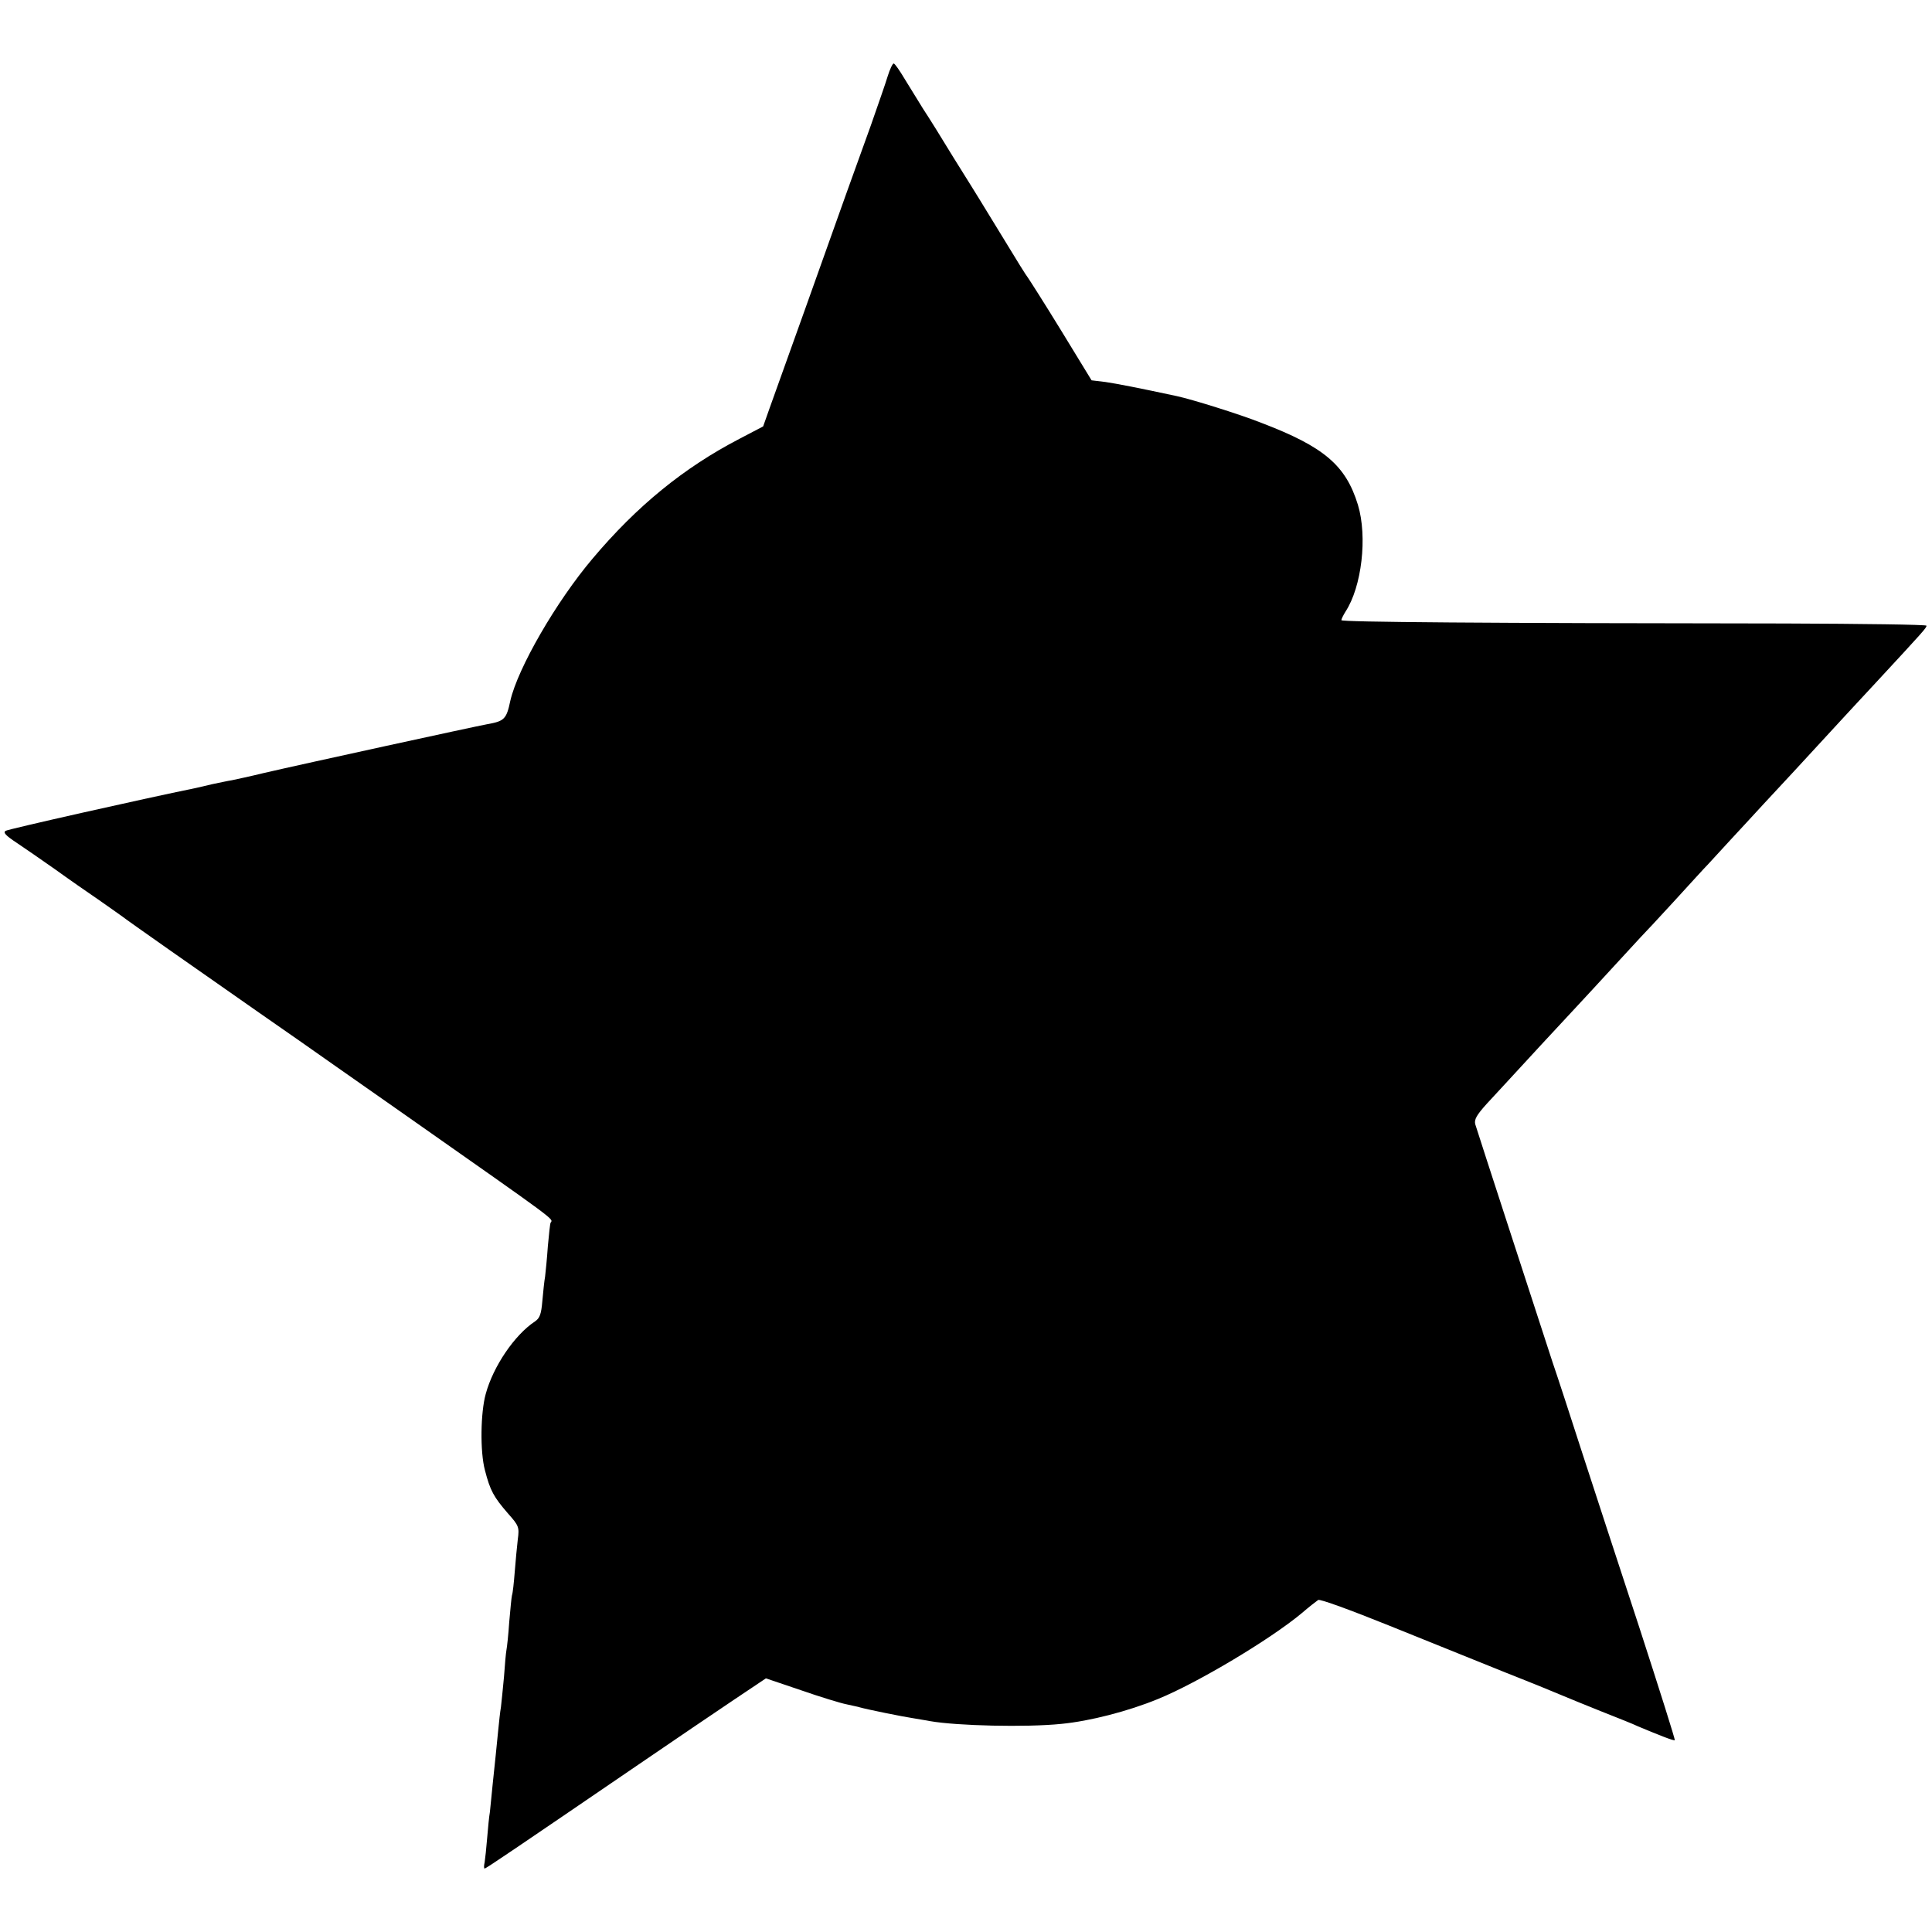
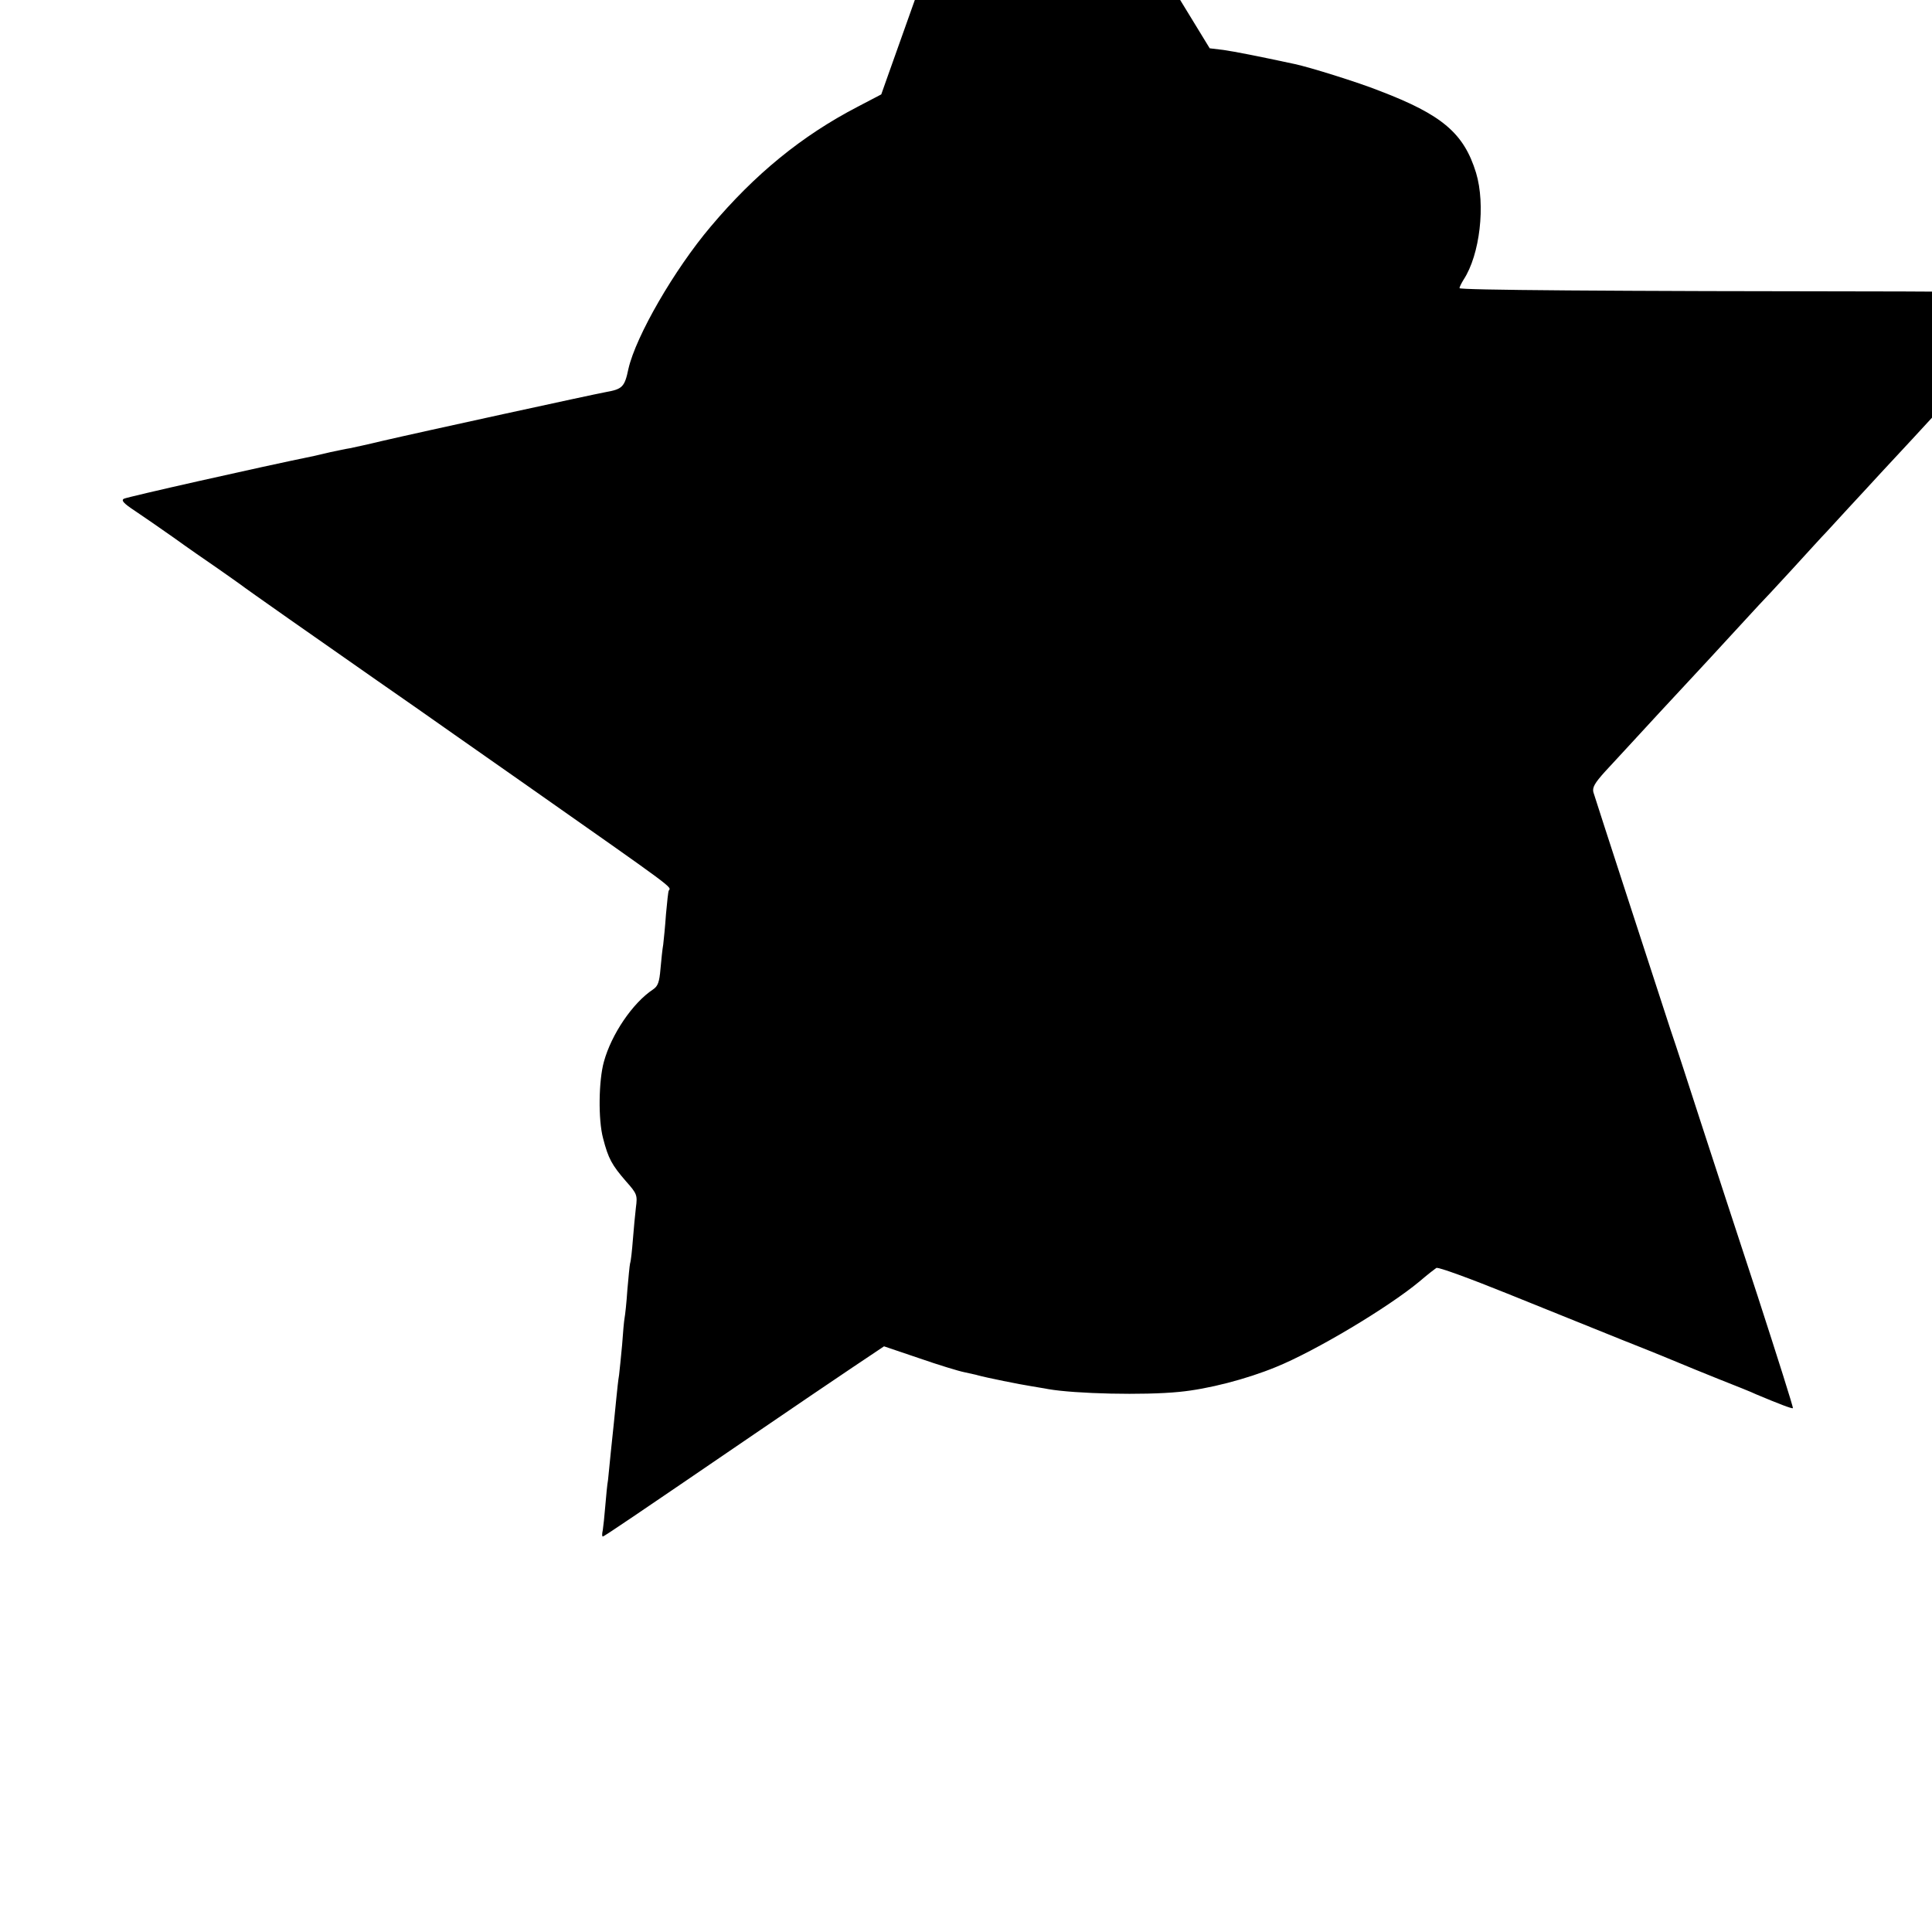
<svg xmlns="http://www.w3.org/2000/svg" version="1.0" width="700pt" height="700pt" viewBox="0 0 700 700" preserveAspectRatio="xMidYMid meet">
  <g transform="translate(0,700) scale(0.1,-0.1)" fill="#000000" stroke="none">
-     <path d="M3216 6723 c-8 -27 -36 -106 -61 -178 -57 -158 -102 -282 -238 -665 -58 -162 -116 -324 -129 -360 l-23 -65 -86 -45 c-202 -105 -372 -244 -532 -434 -132 -156 -271 -397 -298 -515 -14 -67 -22 -74 -84 -85 -44 -8 -668 -144 -810 -177 -49 -12 -101 -23 -115 -26 -14 -2 -45 -9 -70 -14 -25 -6 -52 -12 -60 -14 -196 -40 -679 -149 -689 -155 -11 -6 -1 -17 40 -44 30 -20 92 -63 139 -96 47 -34 119 -84 160 -112 41 -29 80 -56 85 -60 9 -8 287 -203 495 -348 52 -36 118 -82 145 -101 28 -20 201 -141 385 -270 561 -394 534 -374 525 -389 -2 -3 -6 -41 -10 -85 -3 -44 -8 -93 -10 -110 -3 -16 -7 -56 -10 -89 -4 -47 -9 -62 -27 -74 -74 -49 -151 -163 -178 -262 -19 -68 -21 -210 -3 -277 19 -74 32 -97 83 -156 40 -45 42 -50 36 -95 -3 -26 -8 -78 -11 -117 -3 -38 -7 -77 -10 -85 -2 -8 -6 -52 -10 -97 -3 -46 -8 -91 -10 -101 -2 -10 -6 -54 -9 -98 -4 -43 -9 -92 -11 -109 -3 -16 -7 -55 -10 -85 -3 -30 -7 -71 -9 -90 -2 -19 -7 -66 -11 -105 -4 -38 -8 -83 -10 -100 -3 -16 -7 -59 -10 -95 -3 -36 -7 -75 -9 -87 -3 -13 -3 -23 0 -23 5 0 108 70 549 371 132 90 292 199 355 241 l115 77 127 -43 c69 -24 144 -47 165 -51 21 -5 43 -9 48 -11 28 -8 157 -34 191 -39 21 -4 50 -8 64 -11 97 -17 347 -23 475 -10 104 10 243 46 350 90 143 58 407 216 520 310 28 24 55 45 61 49 7 4 121 -38 255 -92 134 -54 325 -131 424 -171 99 -39 194 -78 210 -85 17 -7 77 -32 135 -55 58 -23 119 -47 135 -55 81 -34 130 -53 133 -50 2 2 -56 185 -128 407 -73 222 -166 507 -207 633 -41 127 -89 275 -108 330 -46 141 -272 835 -280 862 -4 17 5 33 42 74 26 28 59 64 73 79 31 34 212 230 260 281 19 20 73 79 120 130 47 51 94 102 105 114 11 11 65 69 120 129 55 60 111 122 125 136 14 15 49 53 79 86 30 32 84 91 120 130 55 59 148 159 281 304 14 15 70 76 126 136 175 189 184 199 184 207 0 4 -231 7 -512 8 -1094 1 -1608 5 -1608 12 0 4 7 18 15 31 59 90 80 271 45 387 -44 143 -122 210 -350 297 -78 31 -251 85 -307 97 -135 29 -217 45 -258 51 l-50 6 -110 180 c-60 98 -115 184 -120 191 -6 7 -44 68 -85 136 -41 67 -82 134 -90 147 -8 13 -50 81 -94 151 -43 71 -93 151 -111 178 -17 28 -47 76 -66 107 -19 32 -37 58 -41 58 -4 0 -14 -21 -22 -47z" />
+     <path d="M3216 6723 l-23 -65 -86 -45 c-202 -105 -372 -244 -532 -434 -132 -156 -271 -397 -298 -515 -14 -67 -22 -74 -84 -85 -44 -8 -668 -144 -810 -177 -49 -12 -101 -23 -115 -26 -14 -2 -45 -9 -70 -14 -25 -6 -52 -12 -60 -14 -196 -40 -679 -149 -689 -155 -11 -6 -1 -17 40 -44 30 -20 92 -63 139 -96 47 -34 119 -84 160 -112 41 -29 80 -56 85 -60 9 -8 287 -203 495 -348 52 -36 118 -82 145 -101 28 -20 201 -141 385 -270 561 -394 534 -374 525 -389 -2 -3 -6 -41 -10 -85 -3 -44 -8 -93 -10 -110 -3 -16 -7 -56 -10 -89 -4 -47 -9 -62 -27 -74 -74 -49 -151 -163 -178 -262 -19 -68 -21 -210 -3 -277 19 -74 32 -97 83 -156 40 -45 42 -50 36 -95 -3 -26 -8 -78 -11 -117 -3 -38 -7 -77 -10 -85 -2 -8 -6 -52 -10 -97 -3 -46 -8 -91 -10 -101 -2 -10 -6 -54 -9 -98 -4 -43 -9 -92 -11 -109 -3 -16 -7 -55 -10 -85 -3 -30 -7 -71 -9 -90 -2 -19 -7 -66 -11 -105 -4 -38 -8 -83 -10 -100 -3 -16 -7 -59 -10 -95 -3 -36 -7 -75 -9 -87 -3 -13 -3 -23 0 -23 5 0 108 70 549 371 132 90 292 199 355 241 l115 77 127 -43 c69 -24 144 -47 165 -51 21 -5 43 -9 48 -11 28 -8 157 -34 191 -39 21 -4 50 -8 64 -11 97 -17 347 -23 475 -10 104 10 243 46 350 90 143 58 407 216 520 310 28 24 55 45 61 49 7 4 121 -38 255 -92 134 -54 325 -131 424 -171 99 -39 194 -78 210 -85 17 -7 77 -32 135 -55 58 -23 119 -47 135 -55 81 -34 130 -53 133 -50 2 2 -56 185 -128 407 -73 222 -166 507 -207 633 -41 127 -89 275 -108 330 -46 141 -272 835 -280 862 -4 17 5 33 42 74 26 28 59 64 73 79 31 34 212 230 260 281 19 20 73 79 120 130 47 51 94 102 105 114 11 11 65 69 120 129 55 60 111 122 125 136 14 15 49 53 79 86 30 32 84 91 120 130 55 59 148 159 281 304 14 15 70 76 126 136 175 189 184 199 184 207 0 4 -231 7 -512 8 -1094 1 -1608 5 -1608 12 0 4 7 18 15 31 59 90 80 271 45 387 -44 143 -122 210 -350 297 -78 31 -251 85 -307 97 -135 29 -217 45 -258 51 l-50 6 -110 180 c-60 98 -115 184 -120 191 -6 7 -44 68 -85 136 -41 67 -82 134 -90 147 -8 13 -50 81 -94 151 -43 71 -93 151 -111 178 -17 28 -47 76 -66 107 -19 32 -37 58 -41 58 -4 0 -14 -21 -22 -47z" />
  </g>
</svg>